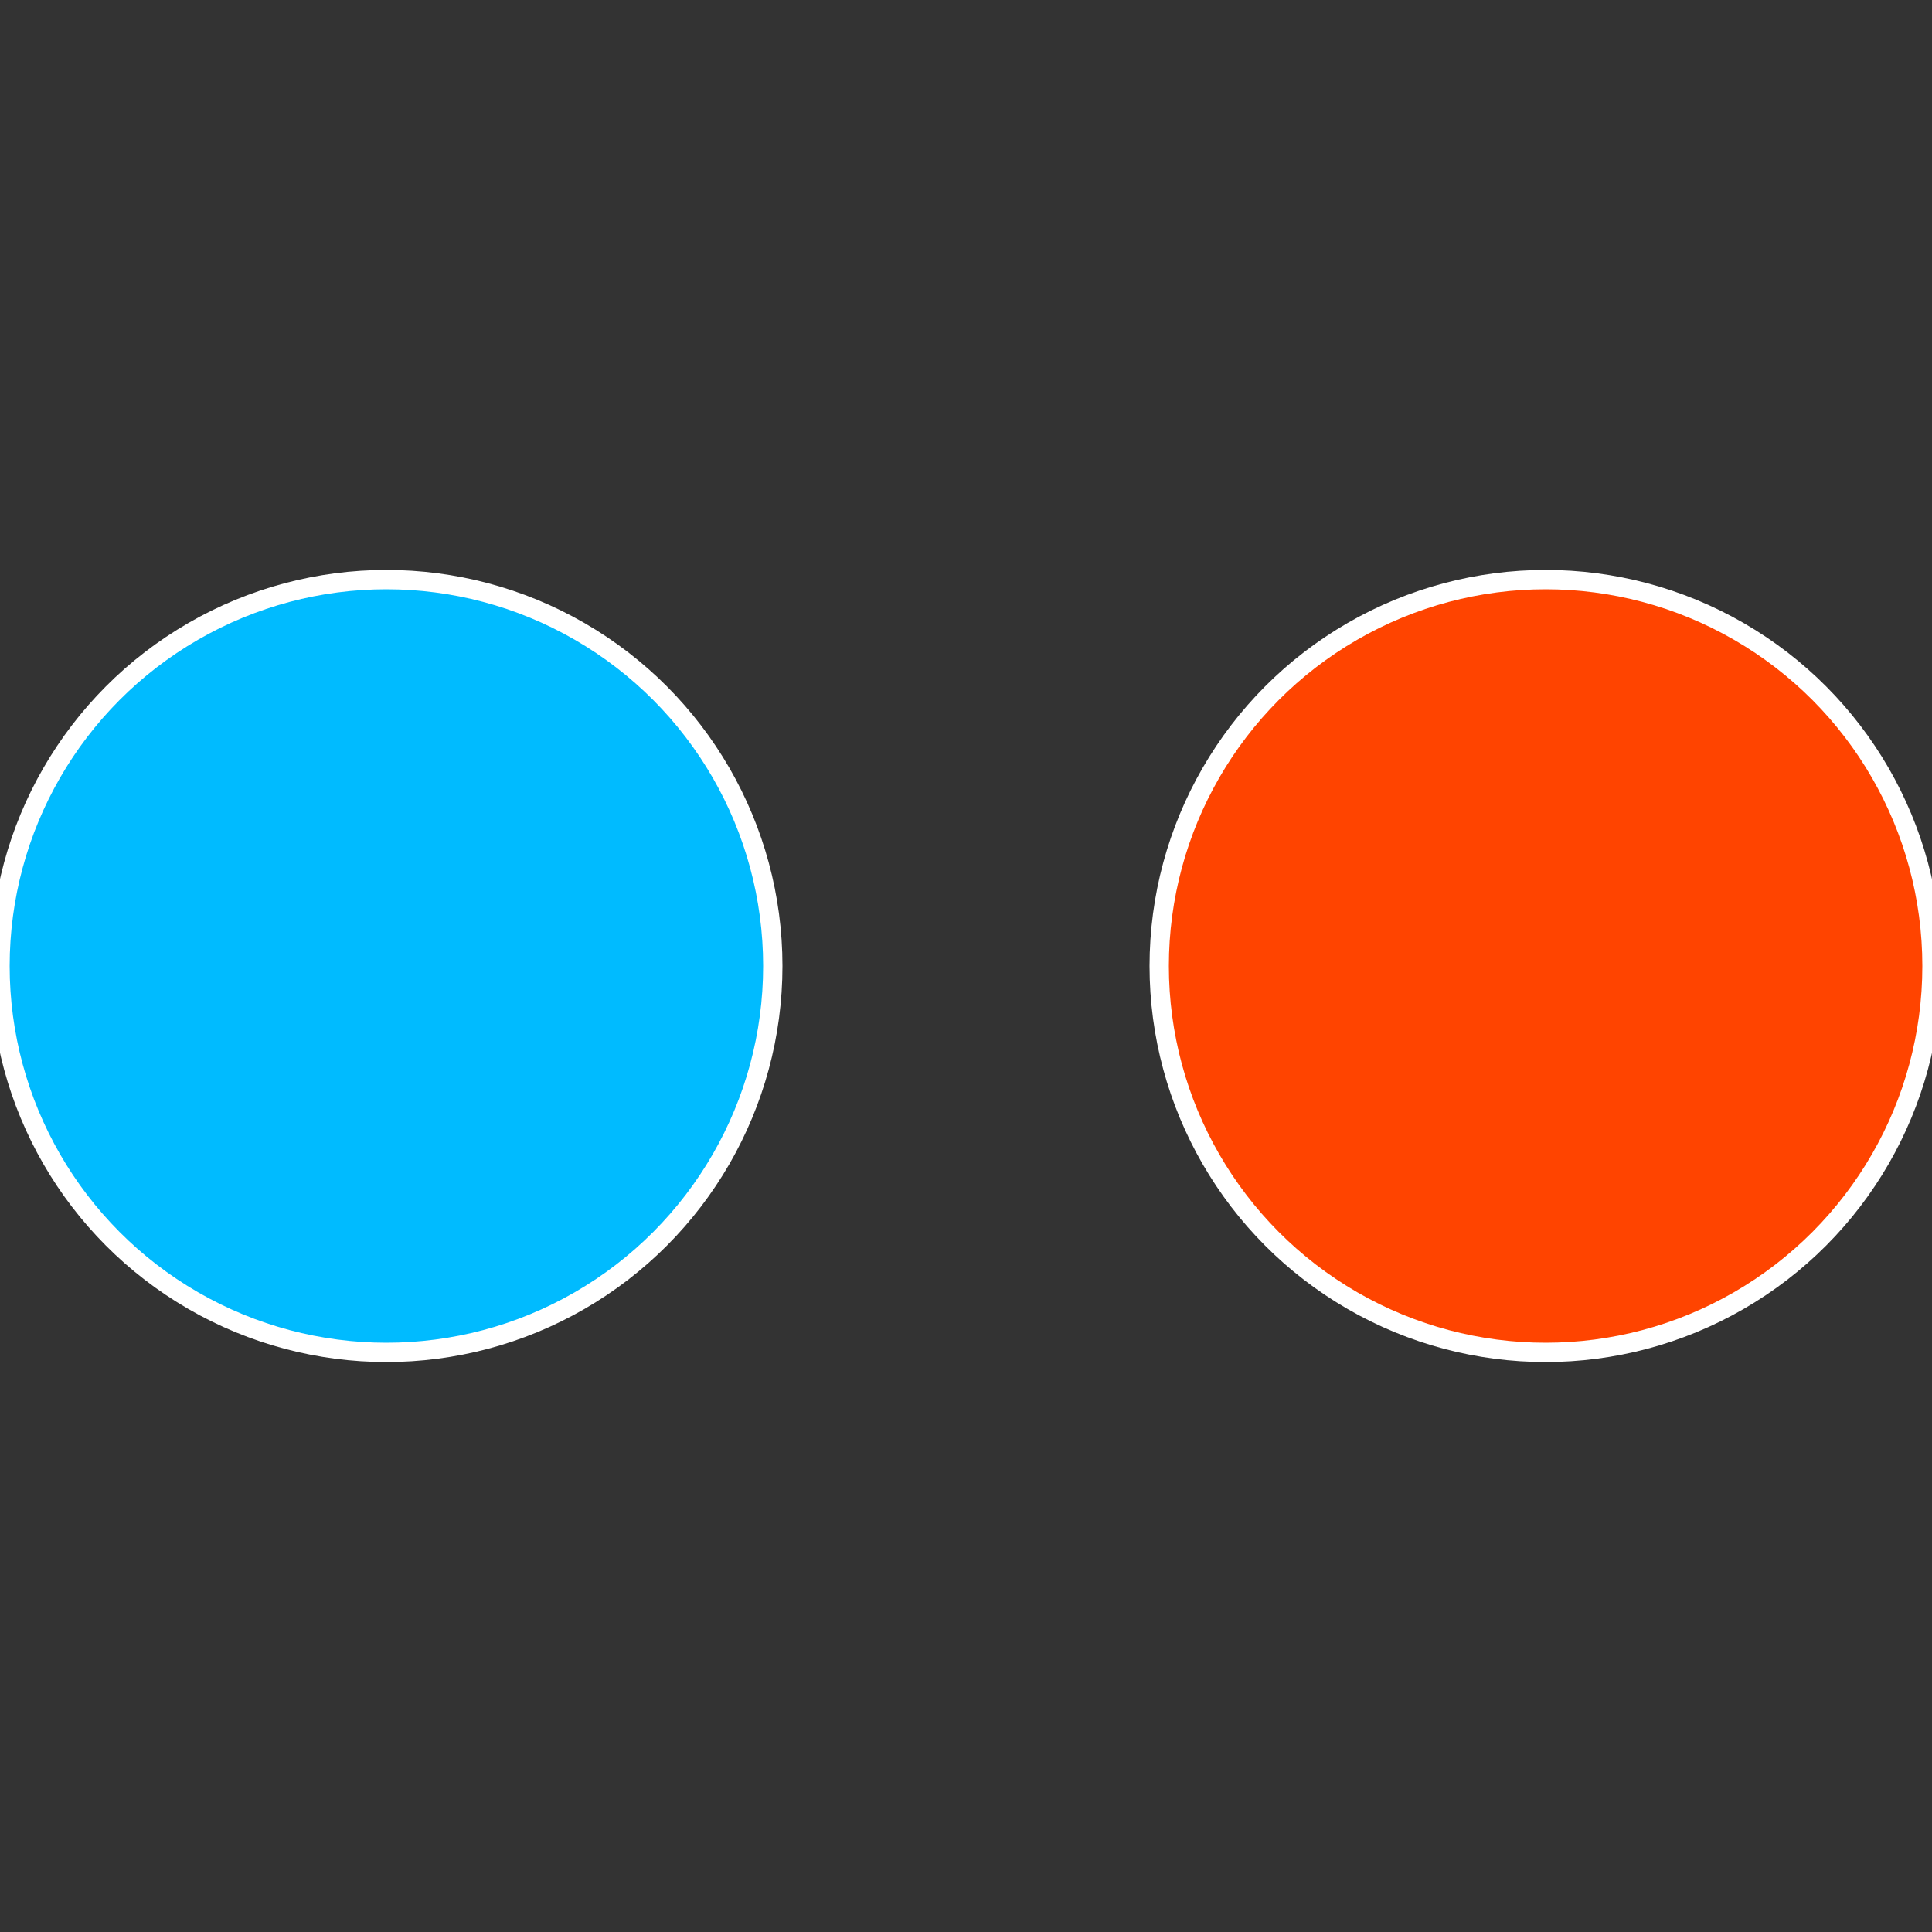
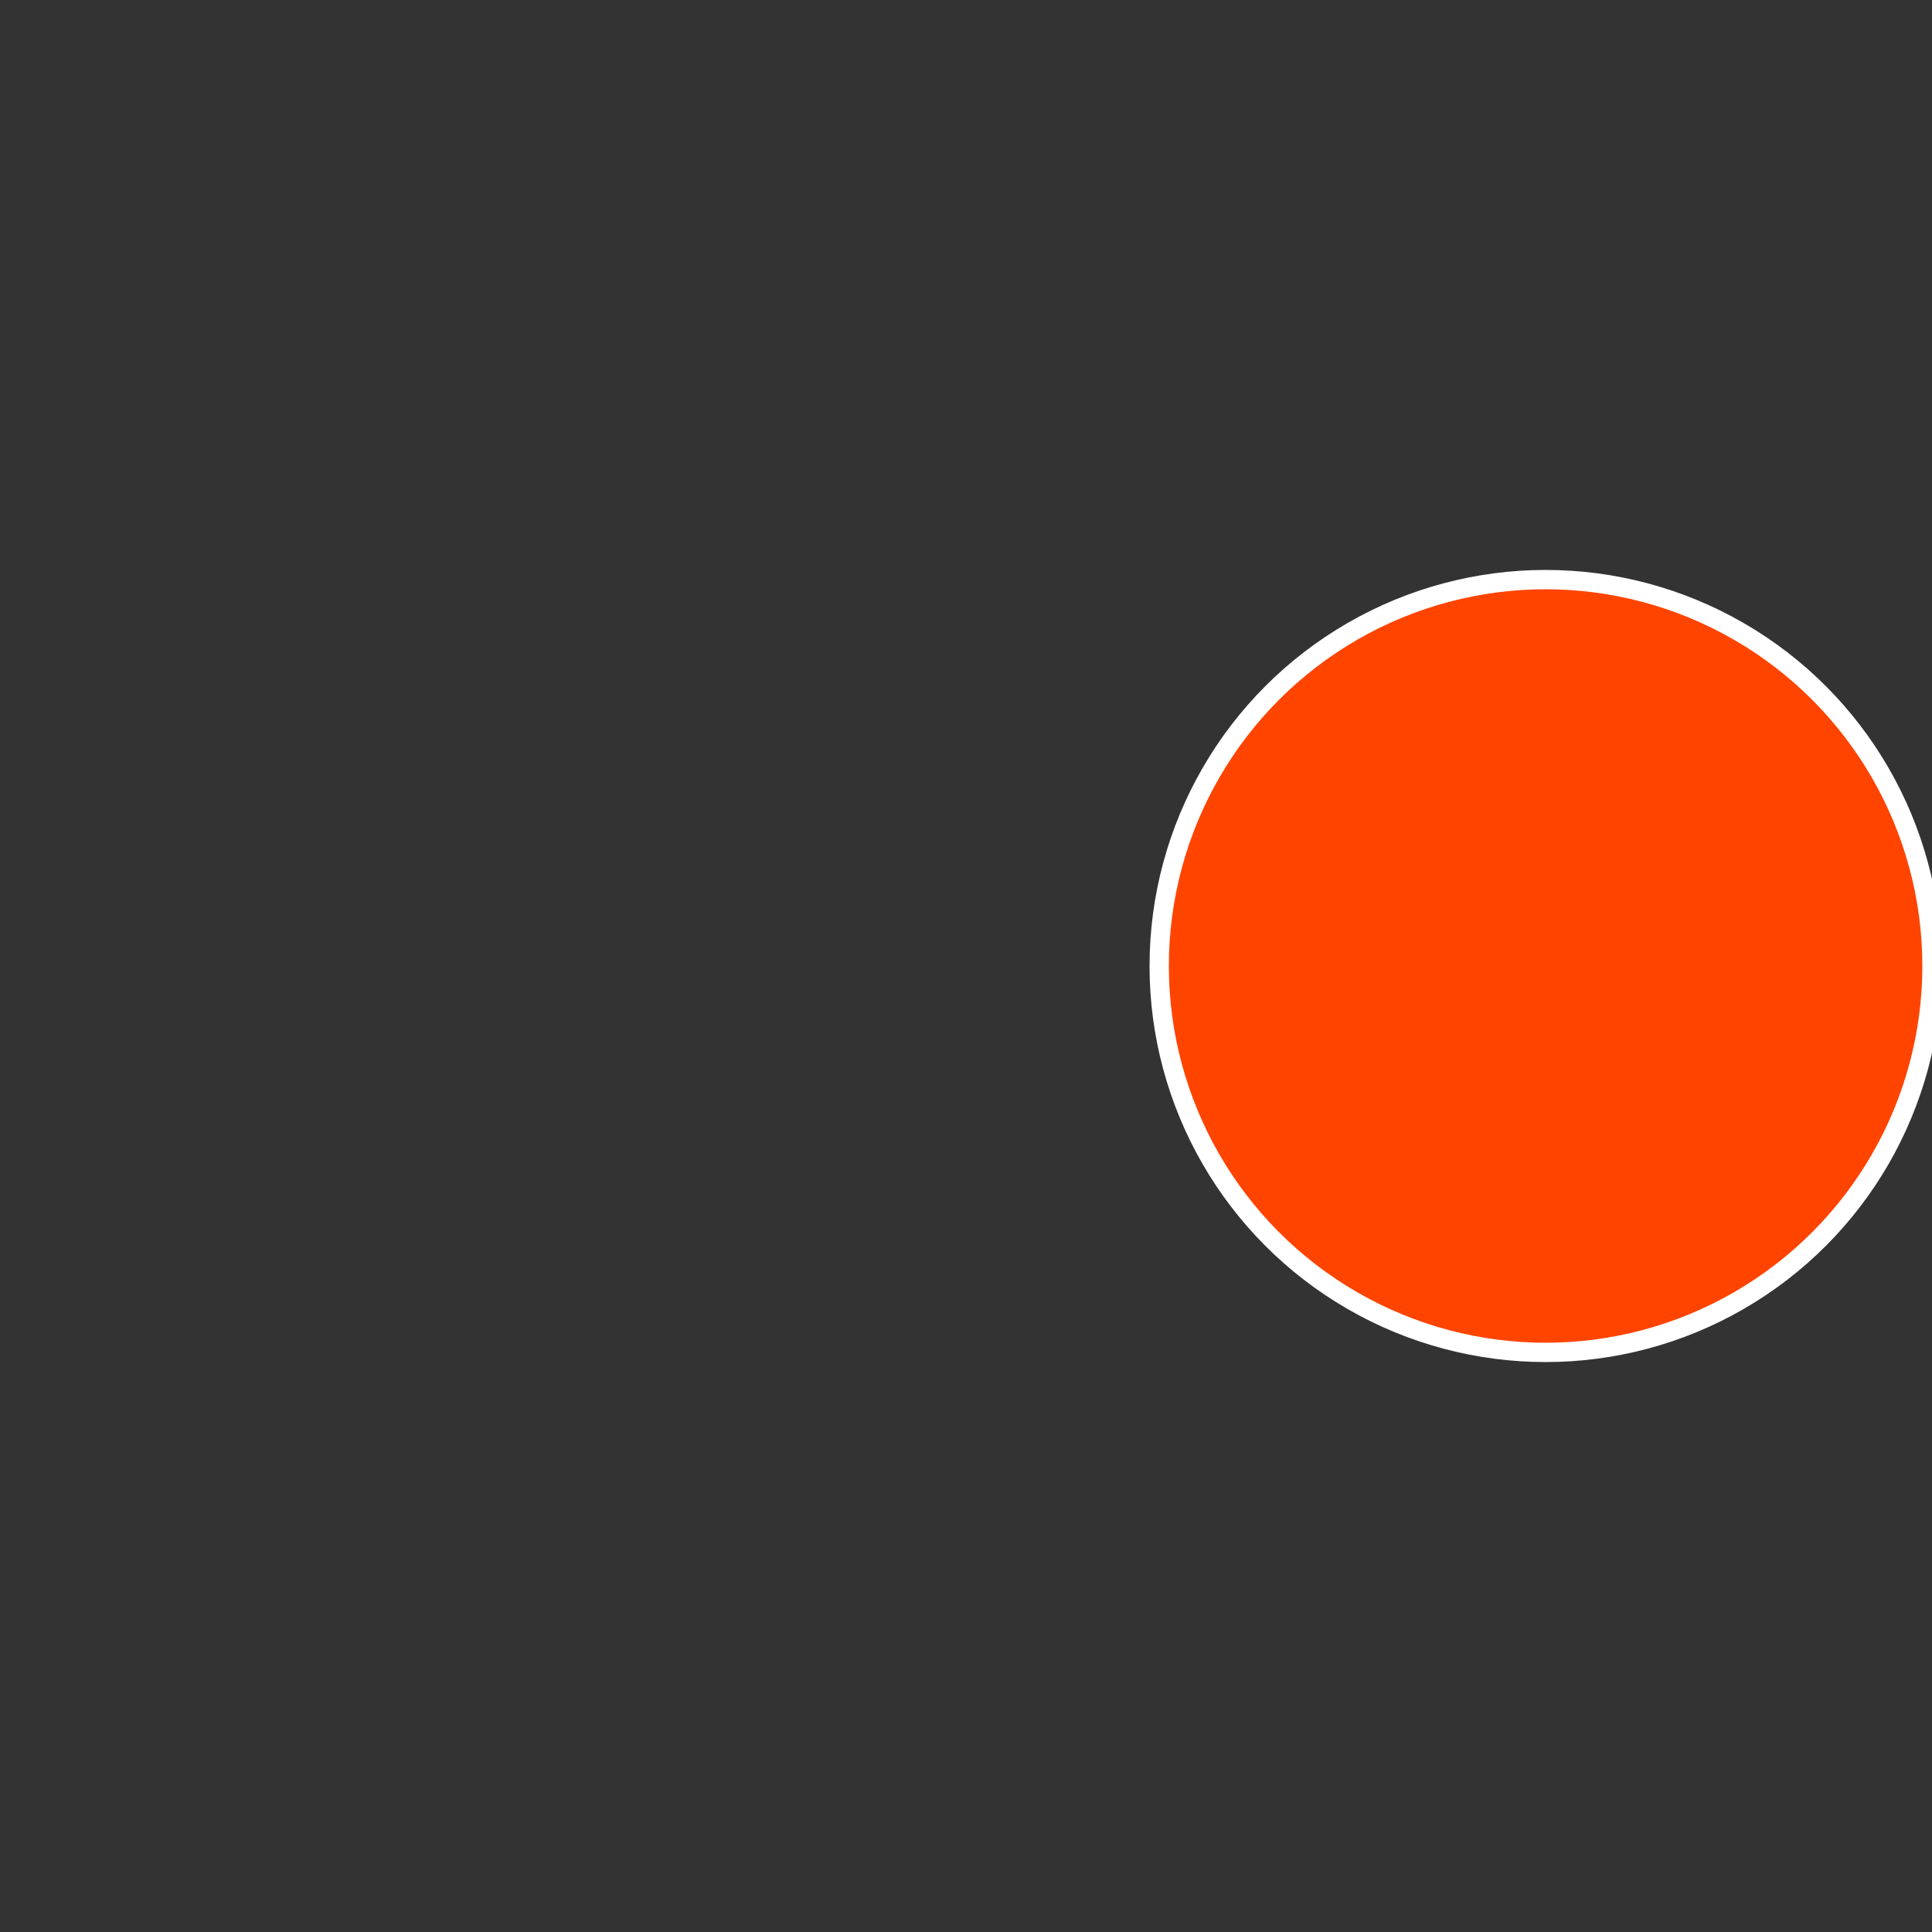
<svg xmlns="http://www.w3.org/2000/svg" width="500" height="500" viewBox="-1 -1 2 2">
  <rect x="-1" y="-1" width="2" height="2" fill="#333333" stroke="none" />
  <circle cx="0.6" cy="0" r="0.4" fill="#ff4400" stroke="#fff" stroke-width="1%" />
-   <circle cx="-0.6" cy="7.3478807948841E-17" r="0.4" fill="#00bbff" stroke="#fff" stroke-width="1%" />
</svg>